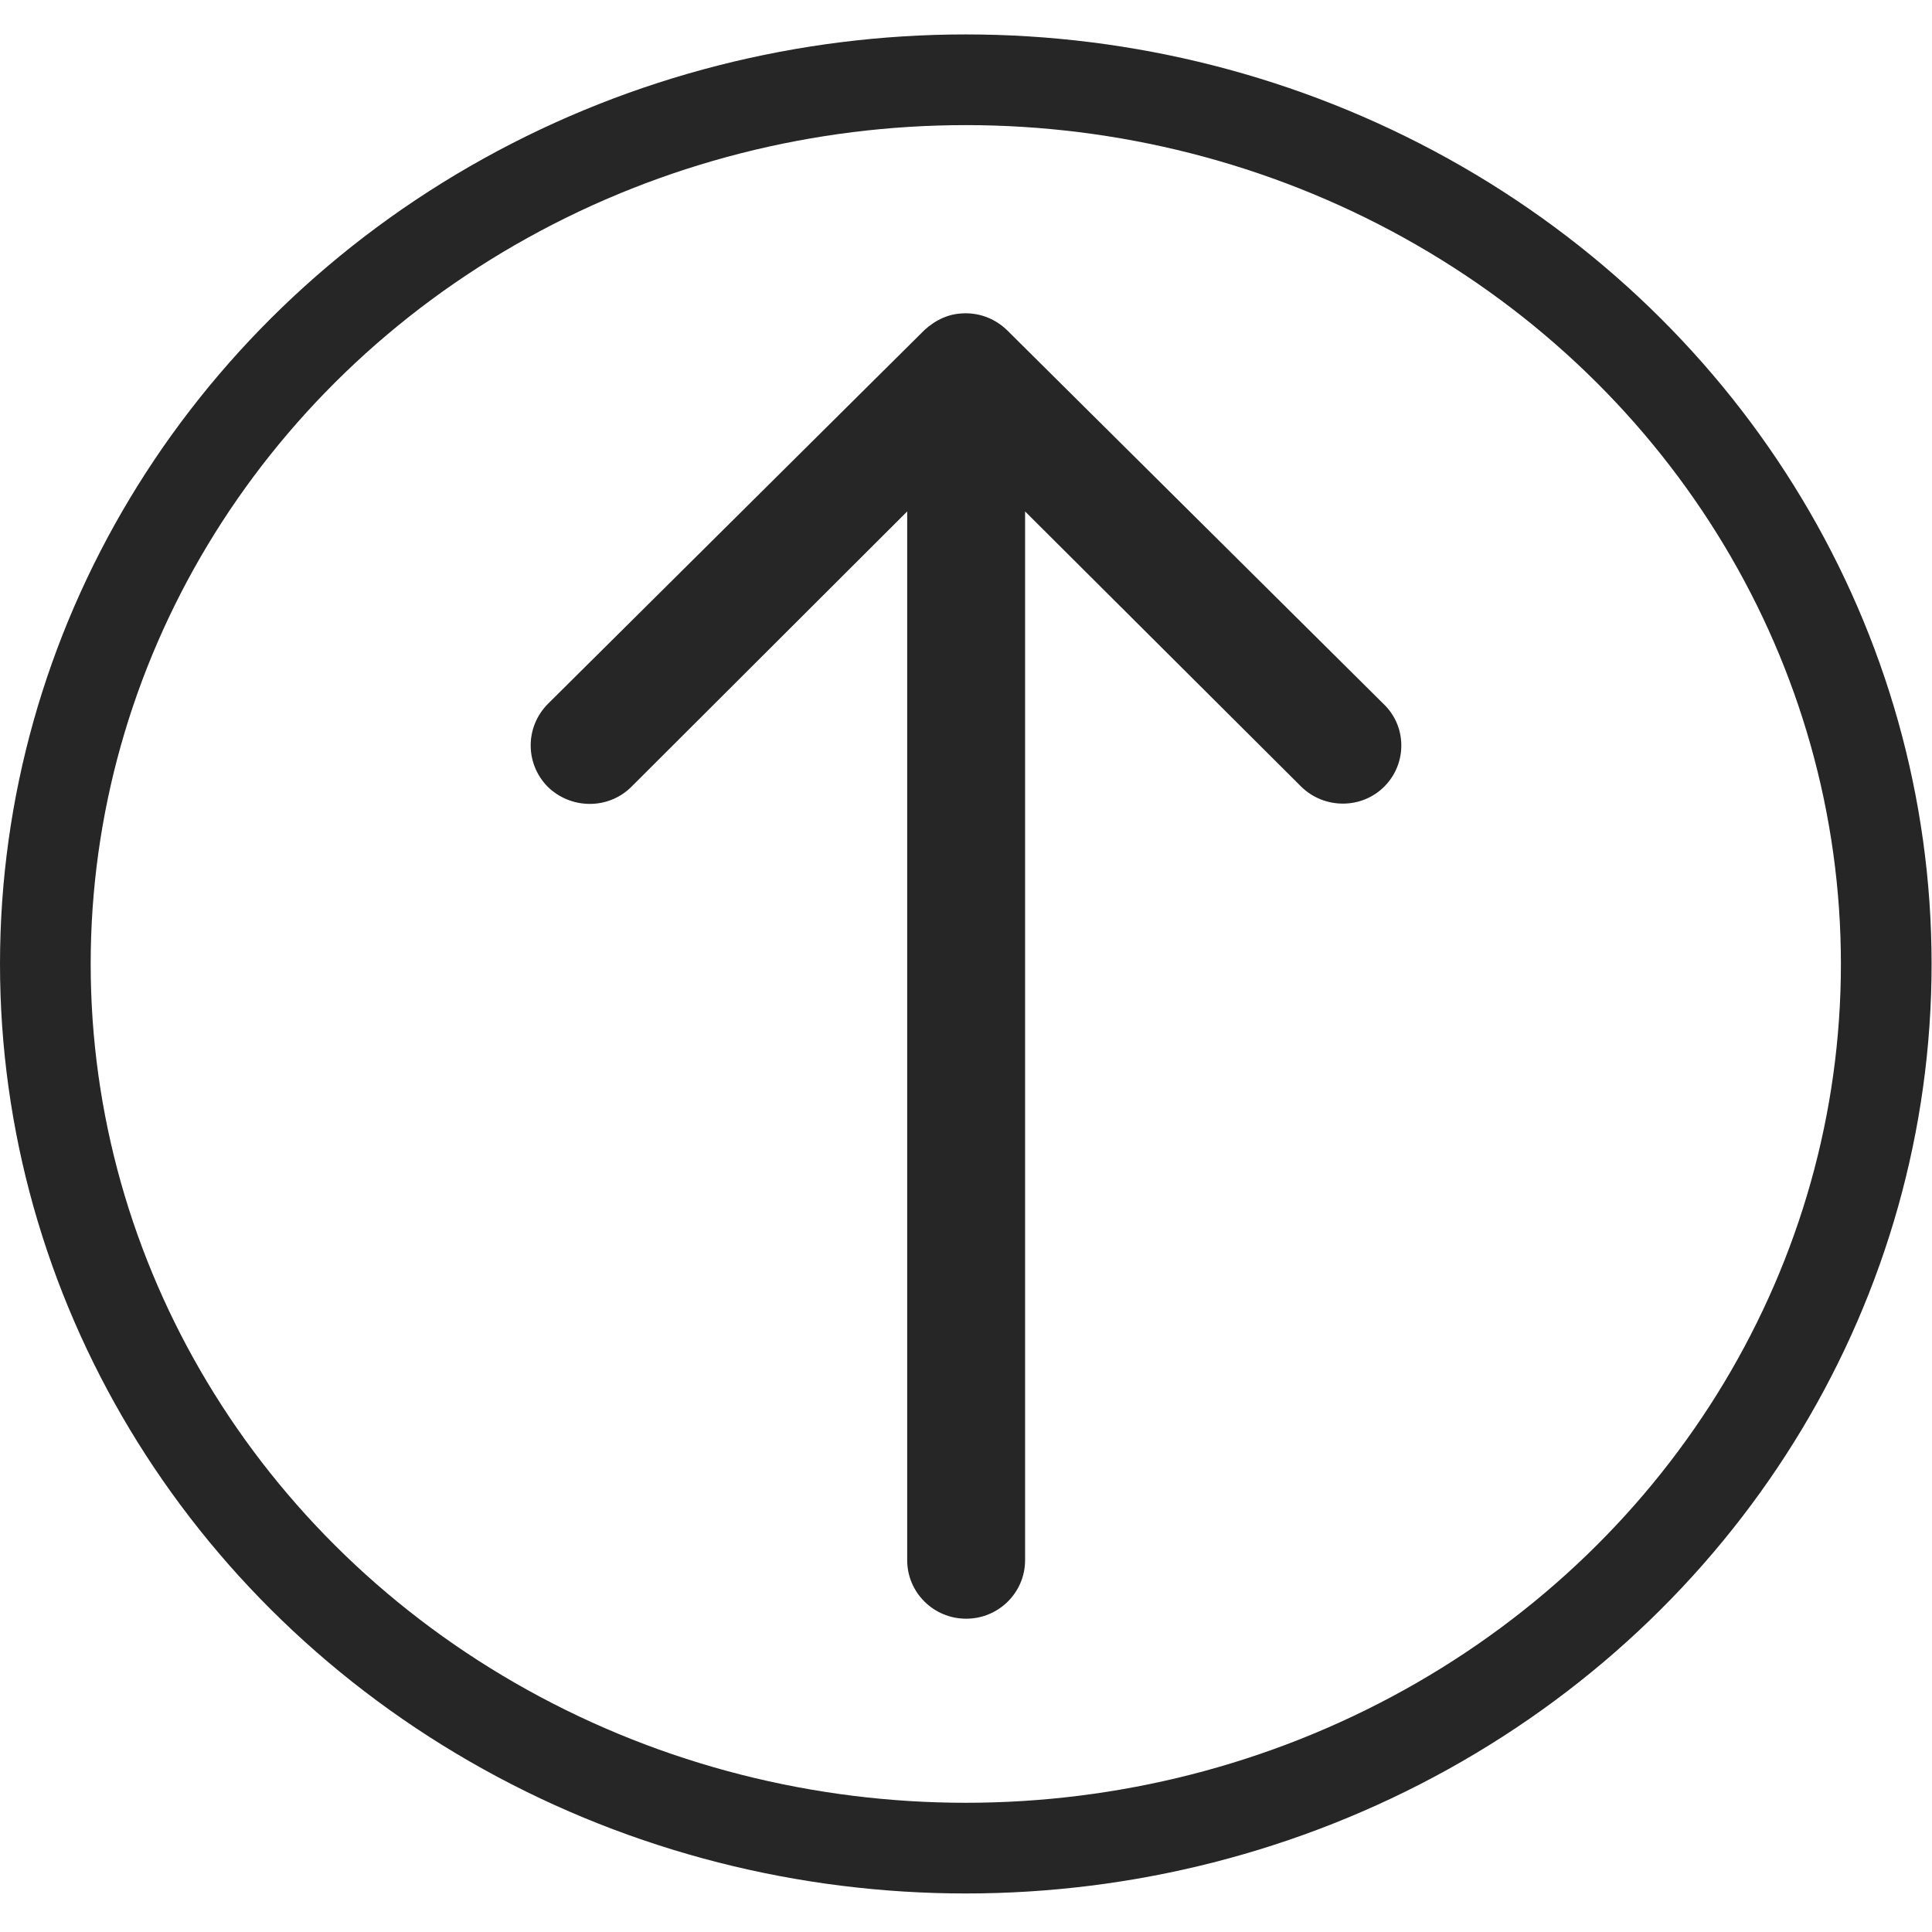
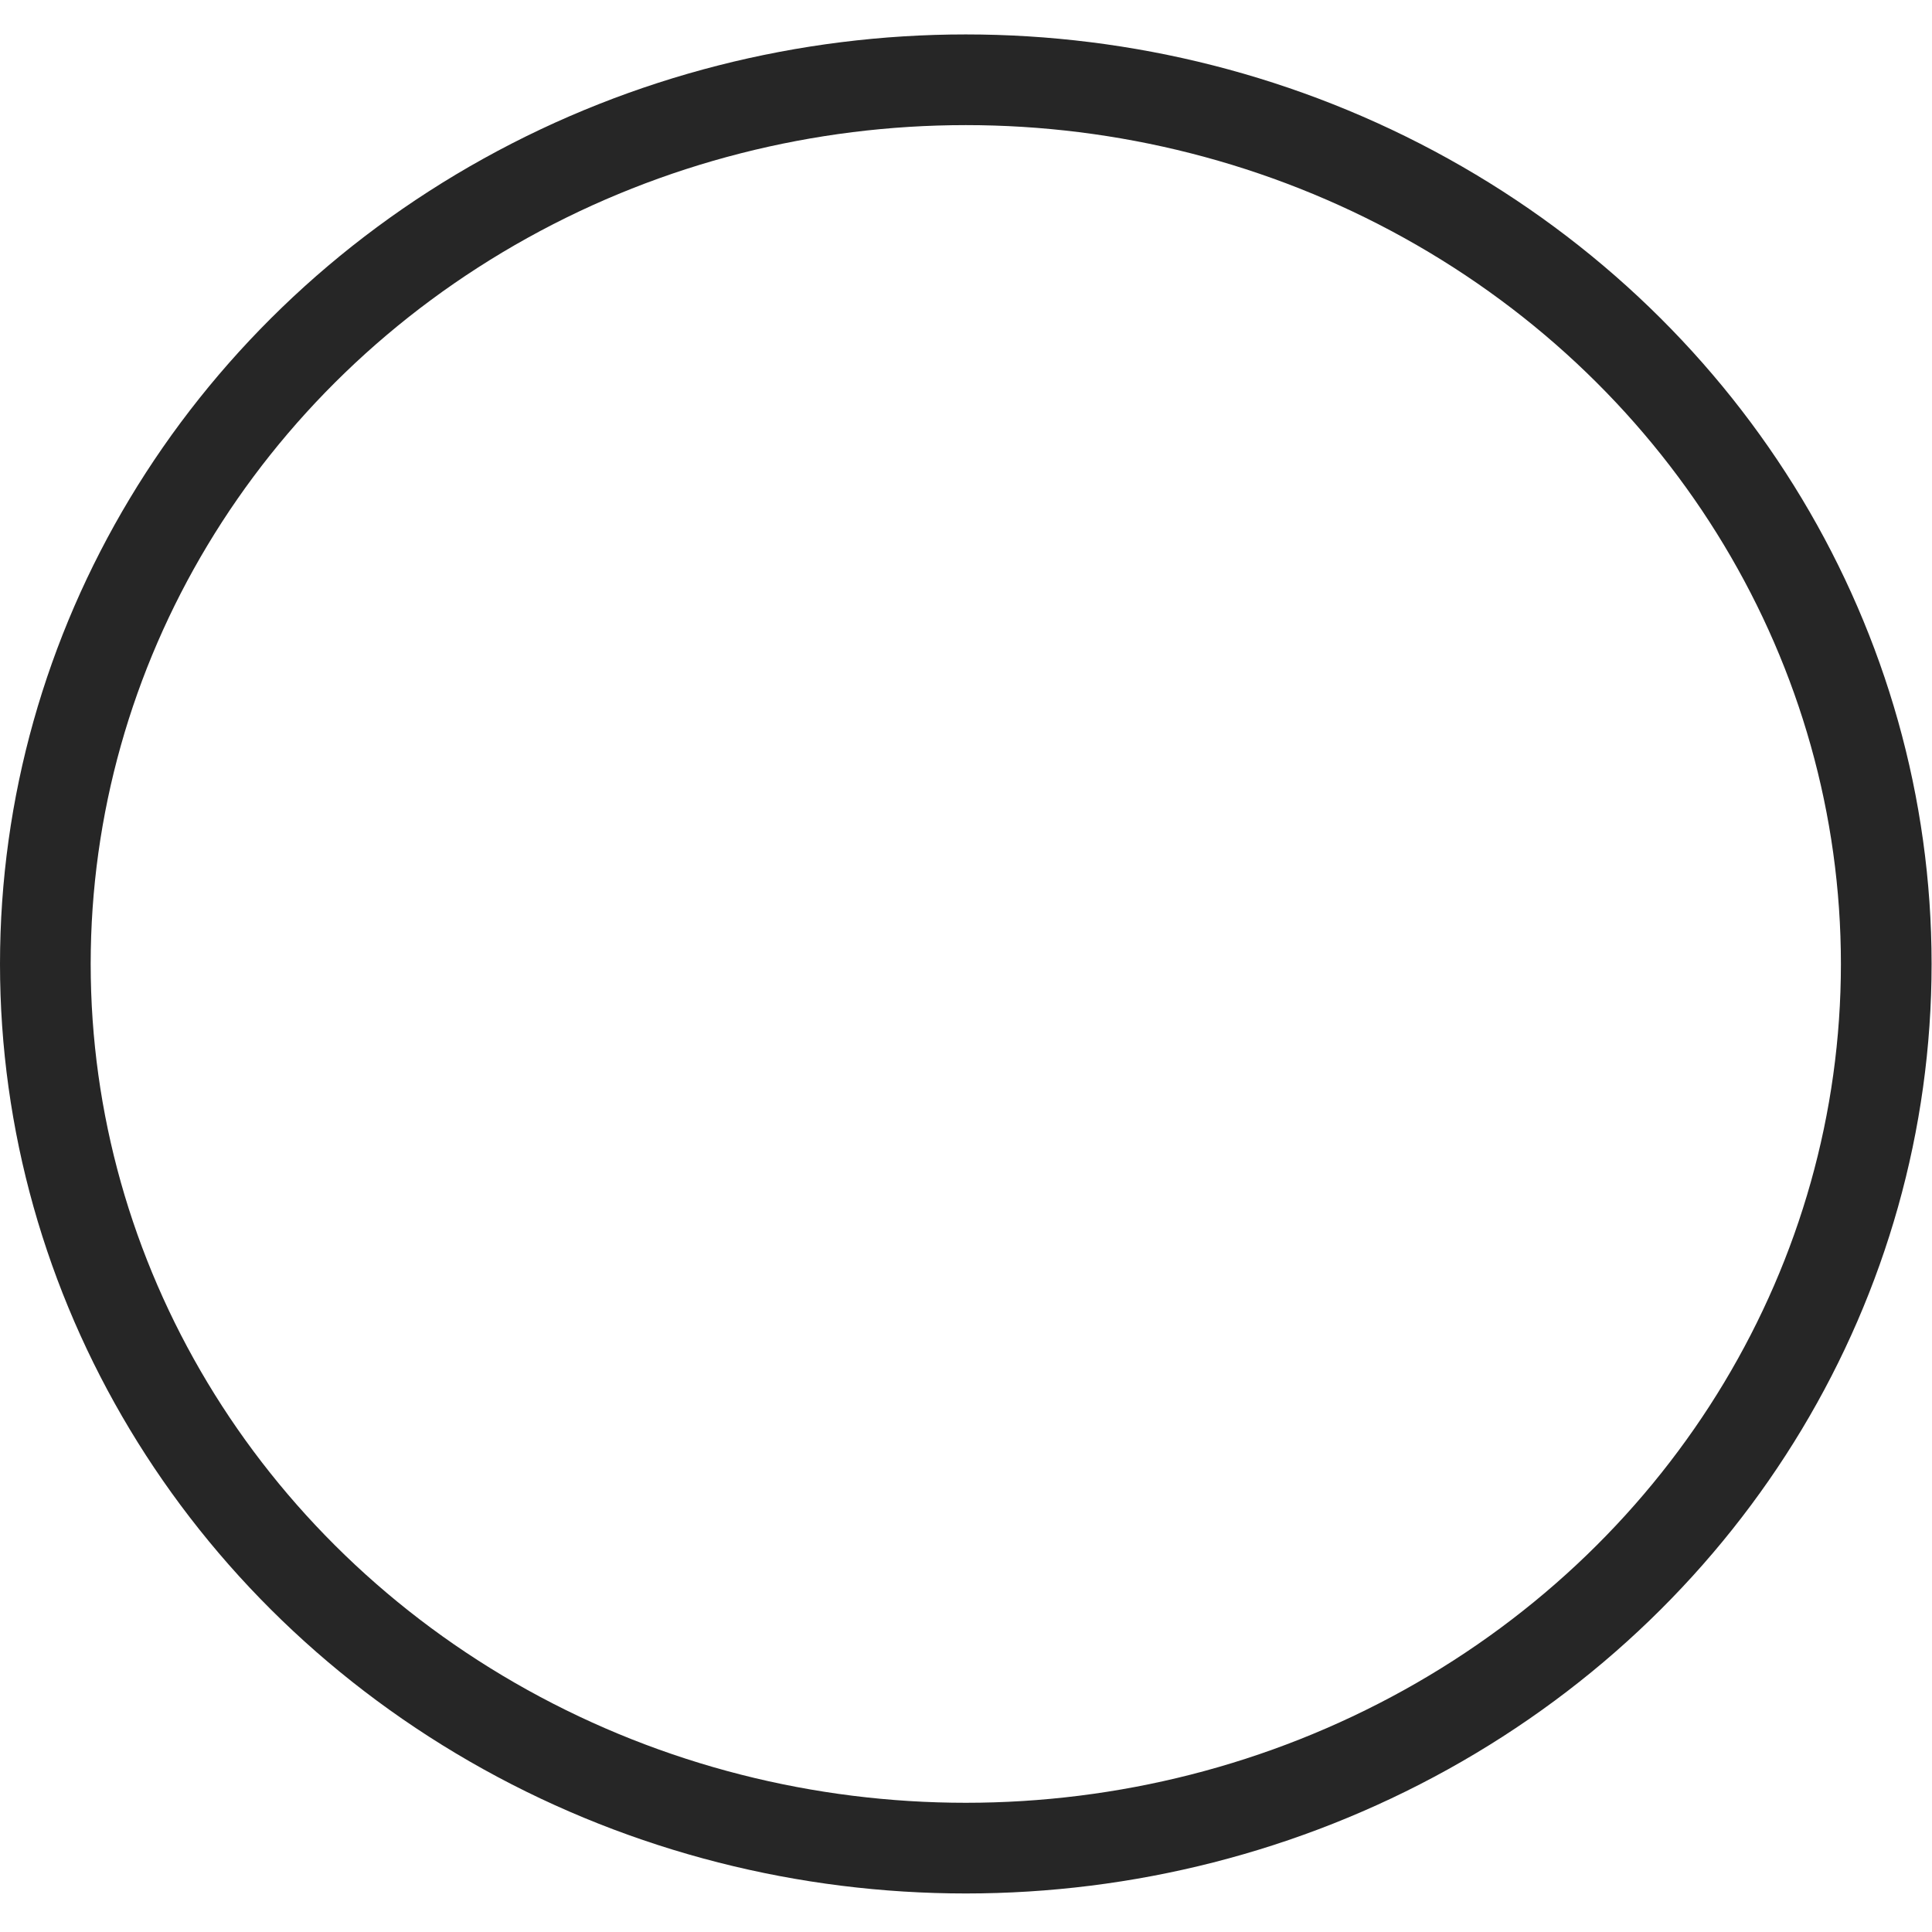
<svg xmlns="http://www.w3.org/2000/svg" height="30" width="30" id="svg4" version="1.1" viewBox="0 0 426.09 410.904">
-   <path id="path2" fill="#262626" d="m 305.376,165.802 c -5,5.1 -13.3,5.1 -18.4,0.1 l -60.9,-60.7 v 231.3 c 0,7.1 -5.8,12.9 -13,12.9 -7.2,0 -13,-5.8 -13,-12.9 v -231.3 l -60.9,60.8 c -5.1,5 -13.3,4.9 -18.4,-0.1 -5,-5.1 -5,-13.2 0.1,-18.3 l 83,-82.4 c 1.2,-1.1 2.5,-2 4.1,-2.7 1.6,-0.7 3.3,-1 5,-1 3.4,0 6.6,1.3 9.1,3.7 l 83,82.4 c 5.2,4.9 5.3,13.1 0.3,18.2 z" />
  <ellipse ry="195" rx="203" cy="205" cx="213" id="path2289" style="opacity:1;fill:none;fill-opacity:1;fill-rule:nonzero;stroke:#262626;stroke-width:20;stroke-miterlimit:4;stroke-dasharray:none;stroke-opacity:1" />
</svg>